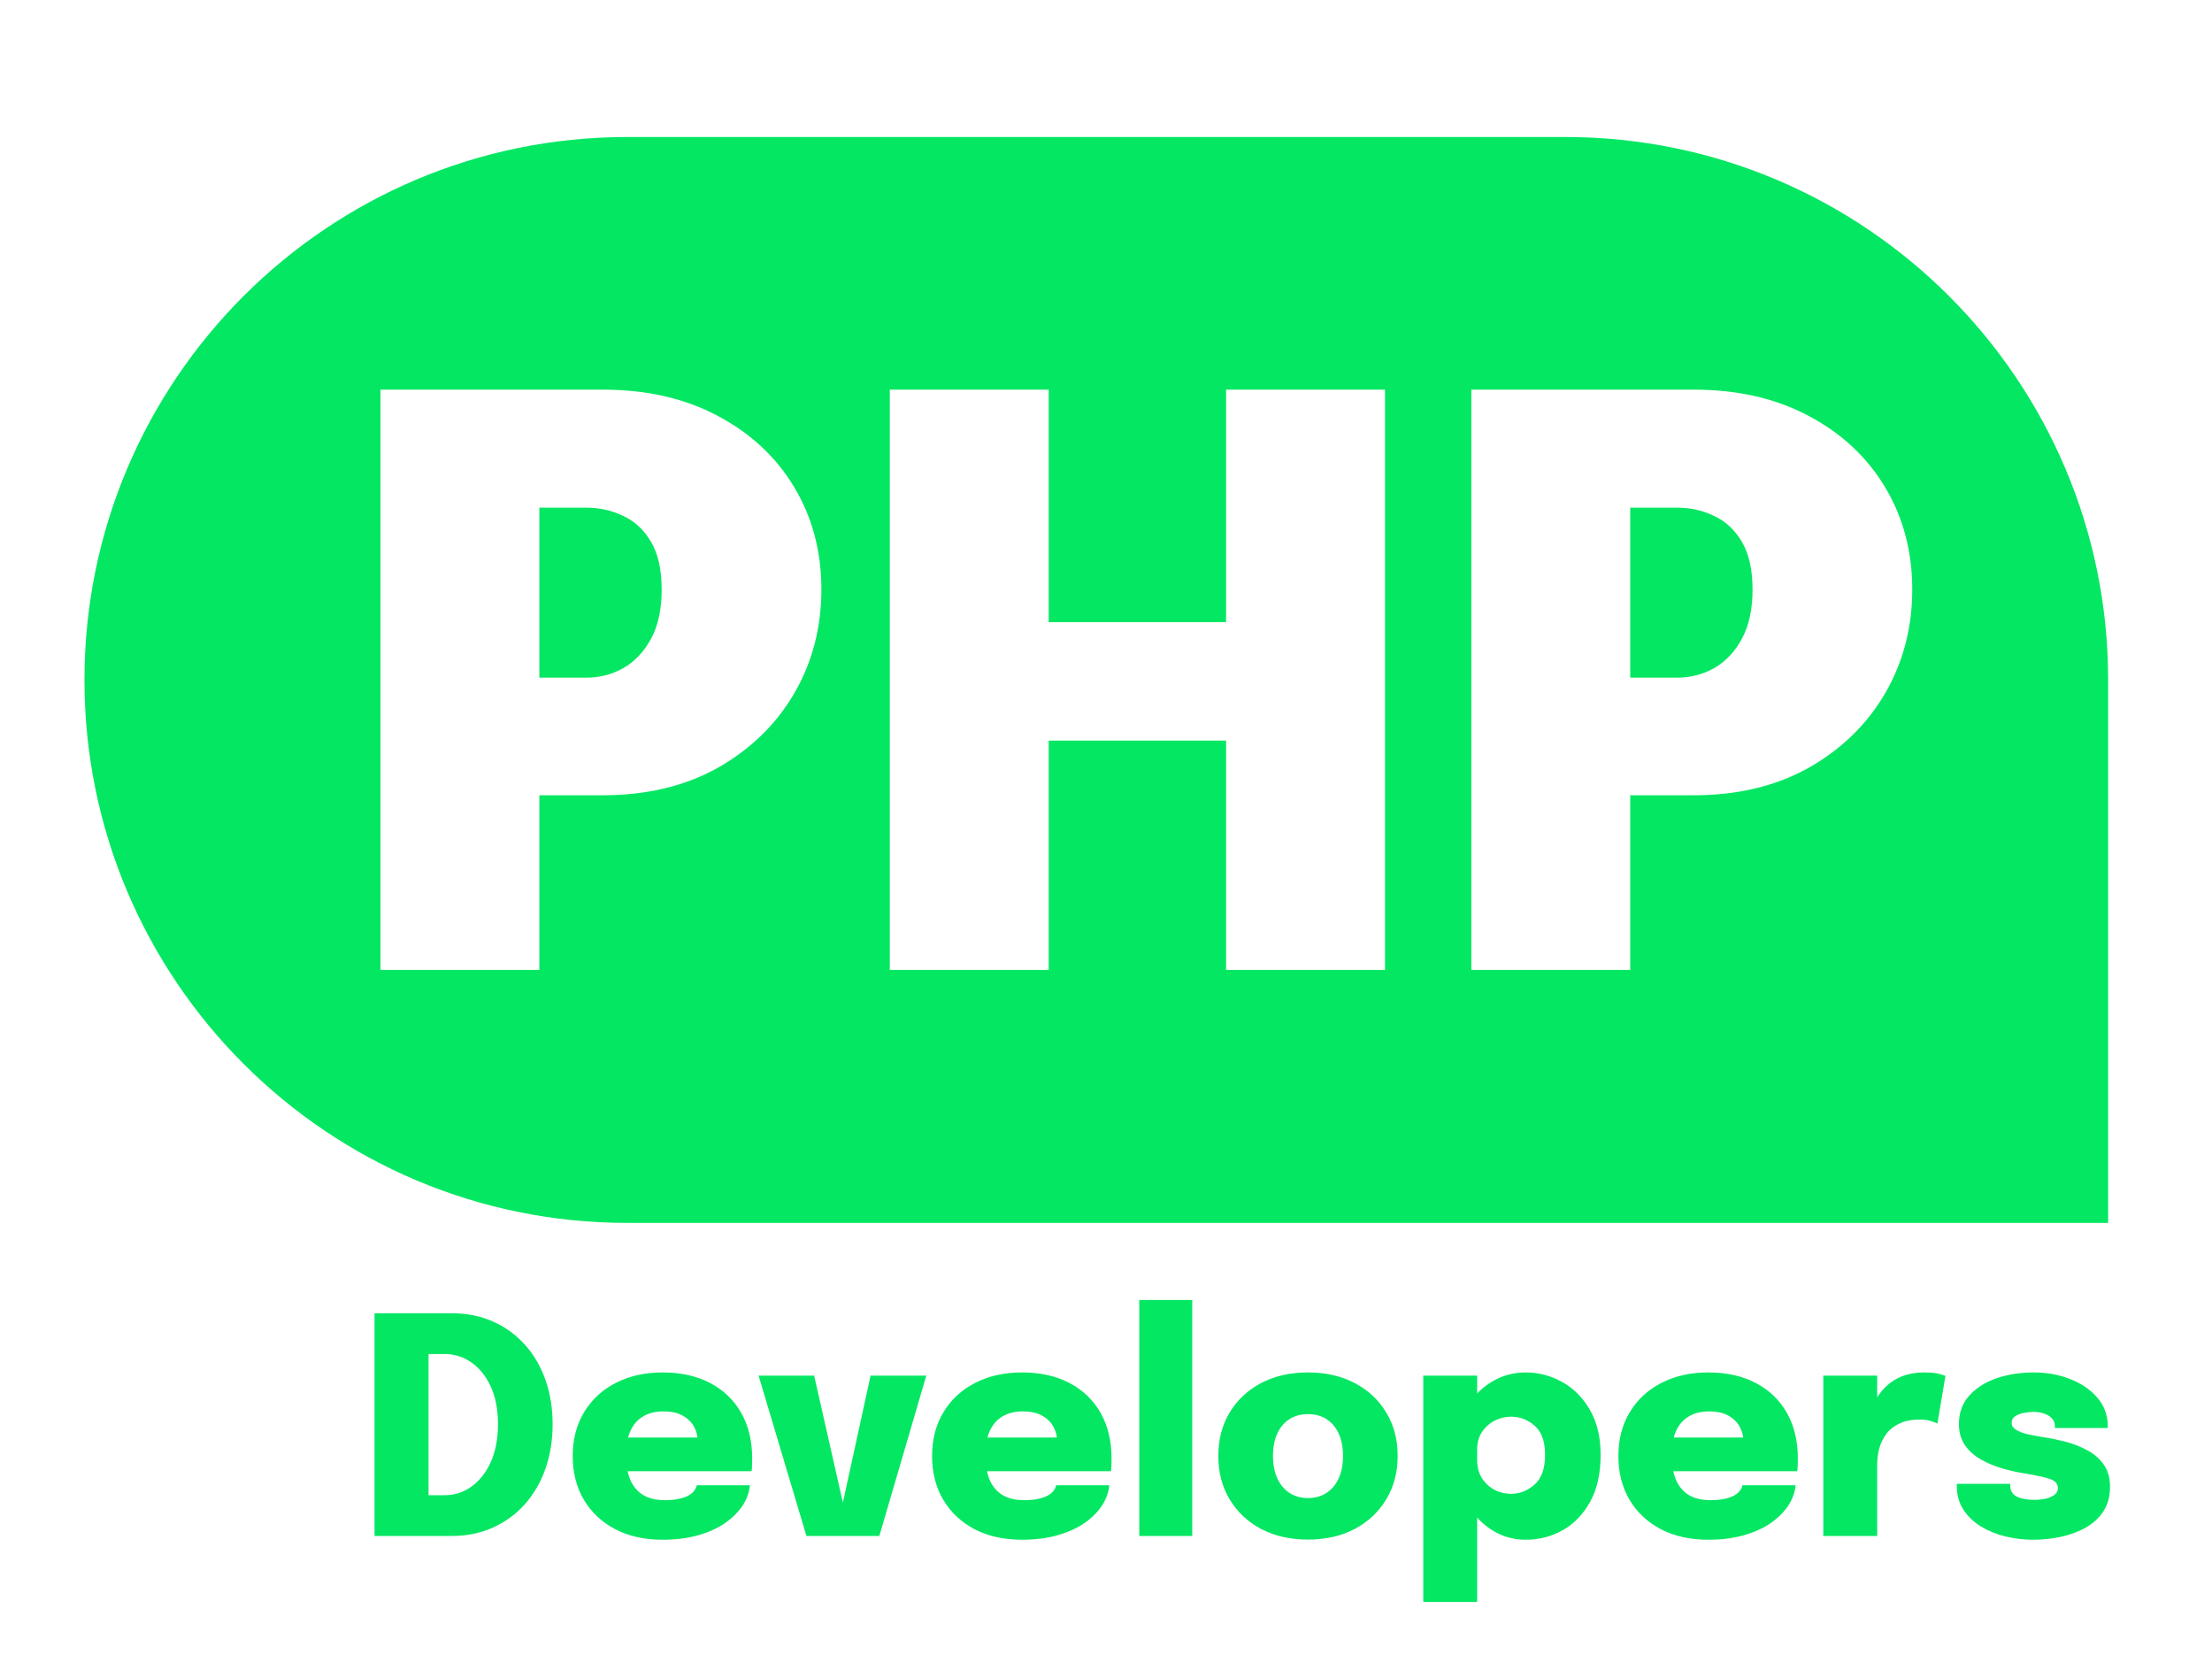
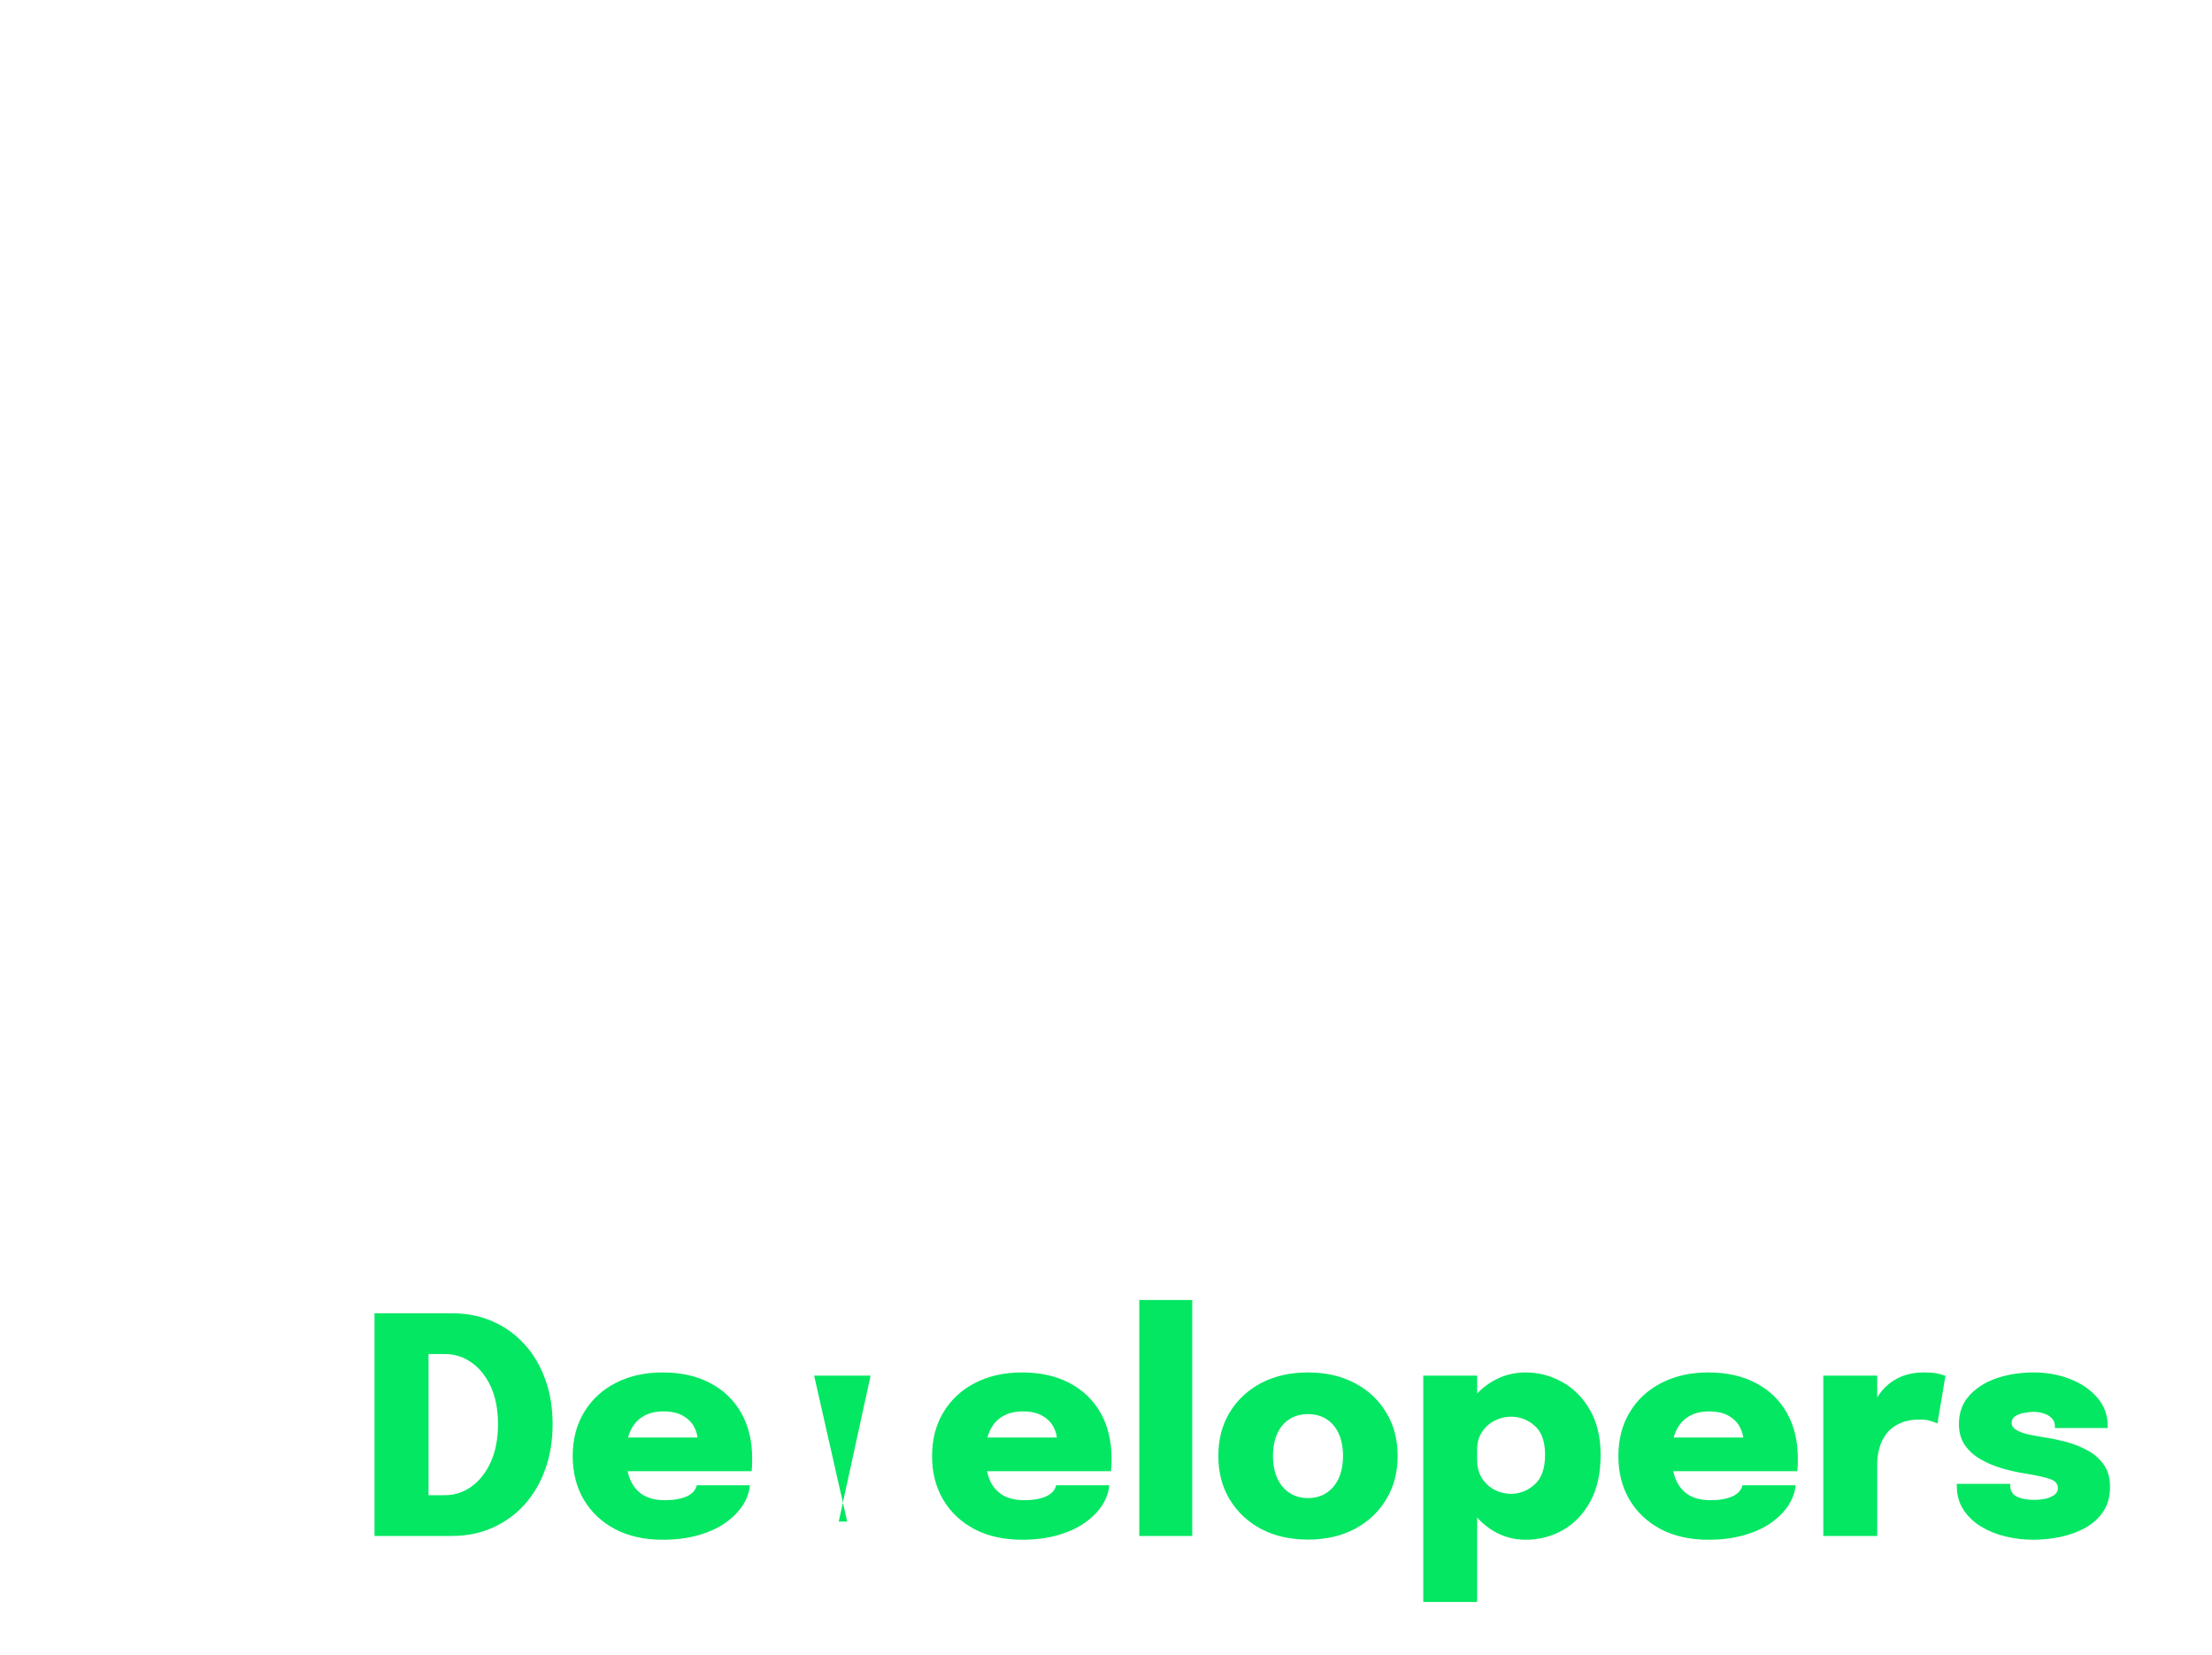
<svg xmlns="http://www.w3.org/2000/svg" width="115" height="86" viewBox="0 0 115 86" fill="none">
-   <path d="M81.379 7.121C96.954 7.121 109.6 19.766 109.6 35.342V63.562H32.611C17.036 63.562 4.391 50.917 4.391 35.342C4.391 19.766 17.036 7.121 32.611 7.121H81.379ZM19.78 20.252V50.414H28.041V41.335H31.333C33.623 41.335 35.621 40.857 37.325 39.903C39.029 38.935 40.351 37.647 41.292 36.039C42.233 34.417 42.703 32.617 42.703 30.64C42.703 28.664 42.233 26.891 41.292 25.323C40.351 23.756 39.029 22.522 37.325 21.622C35.621 20.709 33.623 20.252 31.333 20.252H19.78ZM46.26 50.414H54.52V38.492H63.743V50.414H72.005V20.252H63.743V32.338H54.52V20.252H46.26V50.414ZM76.493 50.414H84.755V41.335H88.047C90.337 41.335 92.334 40.857 94.038 39.903C95.742 38.935 97.064 37.647 98.005 36.039C98.945 34.417 99.416 32.617 99.416 30.64C99.416 28.664 98.945 26.891 98.005 25.323C97.064 23.756 95.742 22.522 94.038 21.622C92.334 20.709 90.337 20.252 88.047 20.252H76.493V50.414ZM30.495 26.387C31.177 26.387 31.81 26.53 32.397 26.816C32.996 27.089 33.481 27.539 33.849 28.166C34.217 28.793 34.4 29.618 34.4 30.64C34.4 31.663 34.217 32.515 33.849 33.196C33.481 33.878 32.996 34.389 32.397 34.73C31.81 35.057 31.177 35.221 30.495 35.221H28.041V26.387H30.495ZM87.208 26.387C87.89 26.387 88.524 26.53 89.11 26.816C89.71 27.089 90.194 27.539 90.561 28.166C90.93 28.793 91.114 29.618 91.114 30.64C91.114 31.663 90.93 32.515 90.561 33.196C90.194 33.878 89.71 34.389 89.11 34.73C88.524 35.057 87.89 35.221 87.208 35.221H84.755V26.387H87.208Z" fill="#04E762" />
-   <path d="M19.471 79.833V68.258H23.496C24.271 68.258 24.977 68.399 25.615 68.682C26.259 68.964 26.813 69.365 27.279 69.882C27.744 70.395 28.103 71.004 28.354 71.711C28.605 72.412 28.73 73.183 28.73 74.026C28.73 74.863 28.605 75.637 28.354 76.349C28.103 77.055 27.744 77.669 27.279 78.193C26.813 78.71 26.259 79.113 25.615 79.401C24.977 79.689 24.271 79.833 23.496 79.833H19.471ZM22.28 79.009L21.017 77.714H23.12C23.633 77.714 24.095 77.565 24.509 77.267C24.927 76.968 25.262 76.545 25.513 75.995C25.764 75.441 25.89 74.784 25.89 74.026C25.89 73.262 25.764 72.608 25.513 72.064C25.262 71.52 24.927 71.104 24.509 70.816C24.095 70.523 23.633 70.377 23.12 70.377H21.017L22.28 69.082V79.009ZM31.289 76.466V74.716H36.508L36.272 75.124C36.272 75.082 36.272 75.041 36.272 74.999C36.272 74.952 36.272 74.91 36.272 74.873C36.272 74.638 36.212 74.405 36.092 74.175C35.972 73.939 35.781 73.746 35.519 73.594C35.258 73.437 34.915 73.359 34.491 73.359C34.073 73.359 33.717 73.448 33.424 73.626C33.136 73.798 32.916 74.055 32.765 74.394C32.618 74.729 32.545 75.135 32.545 75.611C32.545 76.108 32.616 76.534 32.757 76.89C32.903 77.24 33.126 77.51 33.424 77.698C33.722 77.881 34.104 77.973 34.57 77.973C34.857 77.973 35.103 77.949 35.307 77.902C35.517 77.855 35.684 77.795 35.809 77.722C35.94 77.643 36.037 77.56 36.1 77.471C36.168 77.376 36.21 77.285 36.225 77.196H38.987C38.956 77.557 38.831 77.907 38.611 78.248C38.391 78.582 38.088 78.886 37.701 79.158C37.319 79.425 36.853 79.636 36.304 79.793C35.76 79.95 35.142 80.029 34.452 80.029C33.505 80.029 32.681 79.846 31.98 79.48C31.279 79.108 30.735 78.595 30.348 77.942C29.966 77.287 29.775 76.534 29.775 75.681C29.775 74.813 29.971 74.055 30.363 73.406C30.756 72.752 31.302 72.244 32.004 71.883C32.71 71.517 33.526 71.334 34.452 71.334C35.409 71.334 36.236 71.52 36.932 71.891C37.627 72.257 38.164 72.775 38.54 73.445C38.917 74.115 39.105 74.902 39.105 75.807C39.105 75.948 39.103 76.076 39.097 76.192C39.092 76.307 39.084 76.398 39.074 76.466H31.289ZM48.157 71.499L45.716 79.833H41.926L39.438 71.499H42.326L44.045 79.087H43.605L45.261 71.499H48.157ZM49.972 76.466V74.716H55.191L54.956 75.124C54.956 75.082 54.956 75.041 54.956 74.999C54.956 74.952 54.956 74.91 54.956 74.873C54.956 74.638 54.895 74.405 54.775 74.175C54.655 73.939 54.464 73.746 54.202 73.594C53.941 73.437 53.598 73.359 53.174 73.359C52.756 73.359 52.4 73.448 52.107 73.626C51.819 73.798 51.599 74.055 51.448 74.394C51.301 74.729 51.228 75.135 51.228 75.611C51.228 76.108 51.299 76.534 51.44 76.89C51.586 77.24 51.809 77.51 52.107 77.698C52.405 77.881 52.787 77.973 53.253 77.973C53.54 77.973 53.786 77.949 53.99 77.902C54.2 77.855 54.367 77.795 54.492 77.722C54.623 77.643 54.72 77.56 54.783 77.471C54.851 77.376 54.893 77.285 54.908 77.196H57.671C57.639 77.557 57.514 77.907 57.294 78.248C57.074 78.582 56.771 78.886 56.384 79.158C56.002 79.425 55.536 79.636 54.987 79.793C54.443 79.95 53.825 80.029 53.135 80.029C52.188 80.029 51.364 79.846 50.663 79.48C49.962 79.108 49.418 78.595 49.031 77.942C48.649 77.287 48.458 76.534 48.458 75.681C48.458 74.813 48.654 74.055 49.047 73.406C49.439 72.752 49.986 72.244 50.687 71.883C51.393 71.517 52.209 71.334 53.135 71.334C54.092 71.334 54.919 71.52 55.615 71.891C56.31 72.257 56.847 72.775 57.223 73.445C57.6 74.115 57.788 74.902 57.788 75.807C57.788 75.948 57.786 76.076 57.781 76.192C57.775 76.307 57.767 76.398 57.757 76.466H49.972ZM61.984 67.567V79.833H59.23V67.567H61.984ZM68.001 80.021C67.081 80.021 66.27 79.838 65.569 79.472C64.873 79.1 64.326 78.588 63.929 77.934C63.536 77.28 63.34 76.526 63.34 75.674C63.34 74.816 63.536 74.062 63.929 73.414C64.326 72.76 64.873 72.25 65.569 71.883C66.27 71.517 67.081 71.334 68.001 71.334C68.922 71.334 69.73 71.517 70.426 71.883C71.127 72.25 71.674 72.76 72.066 73.414C72.464 74.062 72.663 74.816 72.663 75.674C72.663 76.526 72.464 77.28 72.066 77.934C71.674 78.588 71.127 79.1 70.426 79.472C69.73 79.838 68.922 80.021 68.001 80.021ZM68.001 77.863C68.378 77.863 68.702 77.771 68.974 77.588C69.246 77.405 69.456 77.151 69.602 76.827C69.749 76.498 69.822 76.113 69.822 75.674C69.822 75.229 69.749 74.844 69.602 74.52C69.456 74.196 69.246 73.945 68.974 73.767C68.702 73.589 68.378 73.5 68.001 73.5C67.63 73.5 67.305 73.589 67.028 73.767C66.756 73.945 66.547 74.196 66.4 74.52C66.254 74.844 66.181 75.229 66.181 75.674C66.181 76.113 66.254 76.498 66.4 76.827C66.547 77.151 66.756 77.405 67.028 77.588C67.305 77.771 67.63 77.863 68.001 77.863ZM73.994 83.262V71.499H76.796V83.262H73.994ZM79.314 80.029C78.655 80.029 78.051 79.848 77.502 79.487C76.958 79.121 76.524 78.632 76.199 78.02C75.875 77.403 75.713 76.715 75.713 75.956C75.713 75.935 75.713 75.914 75.713 75.893C75.713 75.867 75.713 75.841 75.713 75.815L76.796 75.791C76.796 75.807 76.796 75.825 76.796 75.846C76.796 75.862 76.796 75.875 76.796 75.885C76.796 76.252 76.879 76.568 77.047 76.835C77.219 77.097 77.439 77.298 77.706 77.439C77.978 77.575 78.258 77.643 78.546 77.643C79.011 77.643 79.424 77.481 79.785 77.157C80.146 76.832 80.327 76.32 80.327 75.619C80.327 74.918 80.146 74.413 79.785 74.104C79.43 73.79 79.016 73.633 78.546 73.633C78.263 73.633 77.986 73.701 77.714 73.837C77.447 73.968 77.227 74.162 77.055 74.418C76.882 74.669 76.796 74.981 76.796 75.352L75.713 75.281C75.713 74.517 75.875 73.84 76.199 73.249C76.524 72.658 76.958 72.192 77.502 71.852C78.051 71.507 78.655 71.334 79.314 71.334C79.989 71.334 80.622 71.499 81.214 71.829C81.81 72.158 82.291 72.642 82.657 73.28C83.029 73.918 83.215 74.698 83.215 75.619C83.215 76.587 83.034 77.397 82.673 78.051C82.312 78.705 81.836 79.2 81.245 79.534C80.654 79.864 80.01 80.029 79.314 80.029ZM85.653 76.466V74.716H90.871L90.636 75.124C90.636 75.082 90.636 75.041 90.636 74.999C90.636 74.952 90.636 74.91 90.636 74.873C90.636 74.638 90.576 74.405 90.455 74.175C90.335 73.939 90.144 73.746 89.882 73.594C89.621 73.437 89.278 73.359 88.854 73.359C88.436 73.359 88.08 73.448 87.787 73.626C87.499 73.798 87.28 74.055 87.128 74.394C86.981 74.729 86.908 75.135 86.908 75.611C86.908 76.108 86.979 76.534 87.12 76.89C87.267 77.24 87.489 77.51 87.787 77.698C88.085 77.881 88.467 77.973 88.933 77.973C89.221 77.973 89.466 77.949 89.671 77.902C89.88 77.855 90.047 77.795 90.173 77.722C90.303 77.643 90.4 77.56 90.463 77.471C90.531 77.376 90.573 77.285 90.589 77.196H93.351C93.32 77.557 93.194 77.907 92.974 78.248C92.754 78.582 92.451 78.886 92.064 79.158C91.682 79.425 91.216 79.636 90.667 79.793C90.123 79.95 89.506 80.029 88.815 80.029C87.868 80.029 87.044 79.846 86.343 79.48C85.642 79.108 85.098 78.595 84.711 77.942C84.329 77.287 84.138 76.534 84.138 75.681C84.138 74.813 84.334 74.055 84.727 73.406C85.119 72.752 85.666 72.244 86.367 71.883C87.073 71.517 87.889 71.334 88.815 71.334C89.772 71.334 90.599 71.52 91.295 71.891C91.991 72.257 92.527 72.775 92.904 73.445C93.28 74.115 93.469 74.902 93.469 75.807C93.469 75.948 93.466 76.076 93.461 76.192C93.456 76.307 93.448 76.398 93.437 76.466H85.653ZM94.792 79.833V71.499H97.594V74.481L97.068 74.104C97.141 73.691 97.256 73.314 97.413 72.974C97.57 72.629 97.772 72.336 98.017 72.095C98.269 71.849 98.559 71.661 98.888 71.53C99.223 71.4 99.6 71.334 100.019 71.334C100.359 71.334 100.618 71.358 100.795 71.405C100.978 71.452 101.094 71.489 101.141 71.515L100.725 73.987C100.678 73.96 100.573 73.921 100.411 73.869C100.249 73.811 100.047 73.782 99.807 73.782C99.393 73.782 99.043 73.85 98.755 73.987C98.473 74.117 98.245 74.295 98.072 74.52C97.905 74.745 97.782 74.996 97.704 75.273C97.63 75.551 97.594 75.828 97.594 76.105V79.833H94.792ZM105.704 80.029C105.207 80.029 104.723 79.971 104.252 79.856C103.786 79.741 103.363 79.569 102.981 79.338C102.604 79.103 102.301 78.81 102.071 78.459C101.846 78.109 101.733 77.701 101.733 77.235C101.733 77.219 101.733 77.201 101.733 77.18C101.733 77.159 101.733 77.141 101.733 77.125H104.511C104.511 77.141 104.511 77.157 104.511 77.172C104.511 77.188 104.511 77.204 104.511 77.219C104.511 77.481 104.624 77.669 104.848 77.784C105.079 77.9 105.39 77.957 105.782 77.957C105.96 77.957 106.141 77.939 106.324 77.902C106.512 77.86 106.669 77.795 106.795 77.706C106.925 77.612 106.991 77.494 106.991 77.353C106.991 77.128 106.855 76.968 106.583 76.874C106.316 76.78 105.863 76.681 105.225 76.576C104.859 76.519 104.477 76.432 104.079 76.317C103.687 76.202 103.321 76.048 102.981 75.854C102.641 75.66 102.366 75.415 102.157 75.117C101.948 74.818 101.843 74.452 101.843 74.018C101.843 73.427 102.021 72.935 102.377 72.543C102.732 72.145 103.203 71.844 103.789 71.64C104.38 71.436 105.029 71.334 105.735 71.334C106.405 71.334 107.03 71.447 107.611 71.672C108.197 71.897 108.67 72.218 109.031 72.637C109.397 73.055 109.58 73.552 109.58 74.128C109.58 74.138 109.58 74.154 109.58 74.175C109.58 74.191 109.58 74.206 109.58 74.222H106.834C106.834 74.206 106.834 74.191 106.834 74.175C106.834 74.159 106.834 74.146 106.834 74.136C106.834 73.958 106.776 73.814 106.661 73.704C106.551 73.594 106.41 73.513 106.237 73.461C106.07 73.408 105.897 73.382 105.72 73.382C105.568 73.382 105.403 73.401 105.225 73.437C105.047 73.469 104.896 73.526 104.77 73.61C104.644 73.688 104.582 73.806 104.582 73.963C104.582 74.099 104.655 74.214 104.801 74.308C104.948 74.402 105.149 74.481 105.406 74.544C105.662 74.601 105.955 74.656 106.285 74.708C106.609 74.755 106.967 74.829 107.36 74.928C107.752 75.028 108.126 75.171 108.482 75.36C108.837 75.543 109.128 75.789 109.353 76.097C109.583 76.406 109.698 76.798 109.698 77.275C109.698 77.777 109.583 78.203 109.353 78.553C109.123 78.904 108.811 79.189 108.419 79.409C108.032 79.623 107.603 79.78 107.132 79.88C106.661 79.979 106.185 80.029 105.704 80.029Z" fill="#04E762" />
+   <path d="M19.471 79.833V68.258H23.496C24.271 68.258 24.977 68.399 25.615 68.682C26.259 68.964 26.813 69.365 27.279 69.882C27.744 70.395 28.103 71.004 28.354 71.711C28.605 72.412 28.73 73.183 28.73 74.026C28.73 74.863 28.605 75.637 28.354 76.349C28.103 77.055 27.744 77.669 27.279 78.193C26.813 78.71 26.259 79.113 25.615 79.401C24.977 79.689 24.271 79.833 23.496 79.833H19.471ZM22.28 79.009L21.017 77.714H23.12C23.633 77.714 24.095 77.565 24.509 77.267C24.927 76.968 25.262 76.545 25.513 75.995C25.764 75.441 25.89 74.784 25.89 74.026C25.89 73.262 25.764 72.608 25.513 72.064C25.262 71.52 24.927 71.104 24.509 70.816C24.095 70.523 23.633 70.377 23.12 70.377H21.017L22.28 69.082V79.009ZM31.289 76.466V74.716H36.508L36.272 75.124C36.272 75.082 36.272 75.041 36.272 74.999C36.272 74.952 36.272 74.91 36.272 74.873C36.272 74.638 36.212 74.405 36.092 74.175C35.972 73.939 35.781 73.746 35.519 73.594C35.258 73.437 34.915 73.359 34.491 73.359C34.073 73.359 33.717 73.448 33.424 73.626C33.136 73.798 32.916 74.055 32.765 74.394C32.618 74.729 32.545 75.135 32.545 75.611C32.545 76.108 32.616 76.534 32.757 76.89C32.903 77.24 33.126 77.51 33.424 77.698C33.722 77.881 34.104 77.973 34.57 77.973C34.857 77.973 35.103 77.949 35.307 77.902C35.517 77.855 35.684 77.795 35.809 77.722C35.94 77.643 36.037 77.56 36.1 77.471C36.168 77.376 36.21 77.285 36.225 77.196H38.987C38.956 77.557 38.831 77.907 38.611 78.248C38.391 78.582 38.088 78.886 37.701 79.158C37.319 79.425 36.853 79.636 36.304 79.793C35.76 79.95 35.142 80.029 34.452 80.029C33.505 80.029 32.681 79.846 31.98 79.48C31.279 79.108 30.735 78.595 30.348 77.942C29.966 77.287 29.775 76.534 29.775 75.681C29.775 74.813 29.971 74.055 30.363 73.406C30.756 72.752 31.302 72.244 32.004 71.883C32.71 71.517 33.526 71.334 34.452 71.334C35.409 71.334 36.236 71.52 36.932 71.891C37.627 72.257 38.164 72.775 38.54 73.445C38.917 74.115 39.105 74.902 39.105 75.807C39.105 75.948 39.103 76.076 39.097 76.192C39.092 76.307 39.084 76.398 39.074 76.466H31.289ZM48.157 71.499H41.926L39.438 71.499H42.326L44.045 79.087H43.605L45.261 71.499H48.157ZM49.972 76.466V74.716H55.191L54.956 75.124C54.956 75.082 54.956 75.041 54.956 74.999C54.956 74.952 54.956 74.91 54.956 74.873C54.956 74.638 54.895 74.405 54.775 74.175C54.655 73.939 54.464 73.746 54.202 73.594C53.941 73.437 53.598 73.359 53.174 73.359C52.756 73.359 52.4 73.448 52.107 73.626C51.819 73.798 51.599 74.055 51.448 74.394C51.301 74.729 51.228 75.135 51.228 75.611C51.228 76.108 51.299 76.534 51.44 76.89C51.586 77.24 51.809 77.51 52.107 77.698C52.405 77.881 52.787 77.973 53.253 77.973C53.54 77.973 53.786 77.949 53.99 77.902C54.2 77.855 54.367 77.795 54.492 77.722C54.623 77.643 54.72 77.56 54.783 77.471C54.851 77.376 54.893 77.285 54.908 77.196H57.671C57.639 77.557 57.514 77.907 57.294 78.248C57.074 78.582 56.771 78.886 56.384 79.158C56.002 79.425 55.536 79.636 54.987 79.793C54.443 79.95 53.825 80.029 53.135 80.029C52.188 80.029 51.364 79.846 50.663 79.48C49.962 79.108 49.418 78.595 49.031 77.942C48.649 77.287 48.458 76.534 48.458 75.681C48.458 74.813 48.654 74.055 49.047 73.406C49.439 72.752 49.986 72.244 50.687 71.883C51.393 71.517 52.209 71.334 53.135 71.334C54.092 71.334 54.919 71.52 55.615 71.891C56.31 72.257 56.847 72.775 57.223 73.445C57.6 74.115 57.788 74.902 57.788 75.807C57.788 75.948 57.786 76.076 57.781 76.192C57.775 76.307 57.767 76.398 57.757 76.466H49.972ZM61.984 67.567V79.833H59.23V67.567H61.984ZM68.001 80.021C67.081 80.021 66.27 79.838 65.569 79.472C64.873 79.1 64.326 78.588 63.929 77.934C63.536 77.28 63.34 76.526 63.34 75.674C63.34 74.816 63.536 74.062 63.929 73.414C64.326 72.76 64.873 72.25 65.569 71.883C66.27 71.517 67.081 71.334 68.001 71.334C68.922 71.334 69.73 71.517 70.426 71.883C71.127 72.25 71.674 72.76 72.066 73.414C72.464 74.062 72.663 74.816 72.663 75.674C72.663 76.526 72.464 77.28 72.066 77.934C71.674 78.588 71.127 79.1 70.426 79.472C69.73 79.838 68.922 80.021 68.001 80.021ZM68.001 77.863C68.378 77.863 68.702 77.771 68.974 77.588C69.246 77.405 69.456 77.151 69.602 76.827C69.749 76.498 69.822 76.113 69.822 75.674C69.822 75.229 69.749 74.844 69.602 74.52C69.456 74.196 69.246 73.945 68.974 73.767C68.702 73.589 68.378 73.5 68.001 73.5C67.63 73.5 67.305 73.589 67.028 73.767C66.756 73.945 66.547 74.196 66.4 74.52C66.254 74.844 66.181 75.229 66.181 75.674C66.181 76.113 66.254 76.498 66.4 76.827C66.547 77.151 66.756 77.405 67.028 77.588C67.305 77.771 67.63 77.863 68.001 77.863ZM73.994 83.262V71.499H76.796V83.262H73.994ZM79.314 80.029C78.655 80.029 78.051 79.848 77.502 79.487C76.958 79.121 76.524 78.632 76.199 78.02C75.875 77.403 75.713 76.715 75.713 75.956C75.713 75.935 75.713 75.914 75.713 75.893C75.713 75.867 75.713 75.841 75.713 75.815L76.796 75.791C76.796 75.807 76.796 75.825 76.796 75.846C76.796 75.862 76.796 75.875 76.796 75.885C76.796 76.252 76.879 76.568 77.047 76.835C77.219 77.097 77.439 77.298 77.706 77.439C77.978 77.575 78.258 77.643 78.546 77.643C79.011 77.643 79.424 77.481 79.785 77.157C80.146 76.832 80.327 76.32 80.327 75.619C80.327 74.918 80.146 74.413 79.785 74.104C79.43 73.79 79.016 73.633 78.546 73.633C78.263 73.633 77.986 73.701 77.714 73.837C77.447 73.968 77.227 74.162 77.055 74.418C76.882 74.669 76.796 74.981 76.796 75.352L75.713 75.281C75.713 74.517 75.875 73.84 76.199 73.249C76.524 72.658 76.958 72.192 77.502 71.852C78.051 71.507 78.655 71.334 79.314 71.334C79.989 71.334 80.622 71.499 81.214 71.829C81.81 72.158 82.291 72.642 82.657 73.28C83.029 73.918 83.215 74.698 83.215 75.619C83.215 76.587 83.034 77.397 82.673 78.051C82.312 78.705 81.836 79.2 81.245 79.534C80.654 79.864 80.01 80.029 79.314 80.029ZM85.653 76.466V74.716H90.871L90.636 75.124C90.636 75.082 90.636 75.041 90.636 74.999C90.636 74.952 90.636 74.91 90.636 74.873C90.636 74.638 90.576 74.405 90.455 74.175C90.335 73.939 90.144 73.746 89.882 73.594C89.621 73.437 89.278 73.359 88.854 73.359C88.436 73.359 88.08 73.448 87.787 73.626C87.499 73.798 87.28 74.055 87.128 74.394C86.981 74.729 86.908 75.135 86.908 75.611C86.908 76.108 86.979 76.534 87.12 76.89C87.267 77.24 87.489 77.51 87.787 77.698C88.085 77.881 88.467 77.973 88.933 77.973C89.221 77.973 89.466 77.949 89.671 77.902C89.88 77.855 90.047 77.795 90.173 77.722C90.303 77.643 90.4 77.56 90.463 77.471C90.531 77.376 90.573 77.285 90.589 77.196H93.351C93.32 77.557 93.194 77.907 92.974 78.248C92.754 78.582 92.451 78.886 92.064 79.158C91.682 79.425 91.216 79.636 90.667 79.793C90.123 79.95 89.506 80.029 88.815 80.029C87.868 80.029 87.044 79.846 86.343 79.48C85.642 79.108 85.098 78.595 84.711 77.942C84.329 77.287 84.138 76.534 84.138 75.681C84.138 74.813 84.334 74.055 84.727 73.406C85.119 72.752 85.666 72.244 86.367 71.883C87.073 71.517 87.889 71.334 88.815 71.334C89.772 71.334 90.599 71.52 91.295 71.891C91.991 72.257 92.527 72.775 92.904 73.445C93.28 74.115 93.469 74.902 93.469 75.807C93.469 75.948 93.466 76.076 93.461 76.192C93.456 76.307 93.448 76.398 93.437 76.466H85.653ZM94.792 79.833V71.499H97.594V74.481L97.068 74.104C97.141 73.691 97.256 73.314 97.413 72.974C97.57 72.629 97.772 72.336 98.017 72.095C98.269 71.849 98.559 71.661 98.888 71.53C99.223 71.4 99.6 71.334 100.019 71.334C100.359 71.334 100.618 71.358 100.795 71.405C100.978 71.452 101.094 71.489 101.141 71.515L100.725 73.987C100.678 73.96 100.573 73.921 100.411 73.869C100.249 73.811 100.047 73.782 99.807 73.782C99.393 73.782 99.043 73.85 98.755 73.987C98.473 74.117 98.245 74.295 98.072 74.52C97.905 74.745 97.782 74.996 97.704 75.273C97.63 75.551 97.594 75.828 97.594 76.105V79.833H94.792ZM105.704 80.029C105.207 80.029 104.723 79.971 104.252 79.856C103.786 79.741 103.363 79.569 102.981 79.338C102.604 79.103 102.301 78.81 102.071 78.459C101.846 78.109 101.733 77.701 101.733 77.235C101.733 77.219 101.733 77.201 101.733 77.18C101.733 77.159 101.733 77.141 101.733 77.125H104.511C104.511 77.141 104.511 77.157 104.511 77.172C104.511 77.188 104.511 77.204 104.511 77.219C104.511 77.481 104.624 77.669 104.848 77.784C105.079 77.9 105.39 77.957 105.782 77.957C105.96 77.957 106.141 77.939 106.324 77.902C106.512 77.86 106.669 77.795 106.795 77.706C106.925 77.612 106.991 77.494 106.991 77.353C106.991 77.128 106.855 76.968 106.583 76.874C106.316 76.78 105.863 76.681 105.225 76.576C104.859 76.519 104.477 76.432 104.079 76.317C103.687 76.202 103.321 76.048 102.981 75.854C102.641 75.66 102.366 75.415 102.157 75.117C101.948 74.818 101.843 74.452 101.843 74.018C101.843 73.427 102.021 72.935 102.377 72.543C102.732 72.145 103.203 71.844 103.789 71.64C104.38 71.436 105.029 71.334 105.735 71.334C106.405 71.334 107.03 71.447 107.611 71.672C108.197 71.897 108.67 72.218 109.031 72.637C109.397 73.055 109.58 73.552 109.58 74.128C109.58 74.138 109.58 74.154 109.58 74.175C109.58 74.191 109.58 74.206 109.58 74.222H106.834C106.834 74.206 106.834 74.191 106.834 74.175C106.834 74.159 106.834 74.146 106.834 74.136C106.834 73.958 106.776 73.814 106.661 73.704C106.551 73.594 106.41 73.513 106.237 73.461C106.07 73.408 105.897 73.382 105.72 73.382C105.568 73.382 105.403 73.401 105.225 73.437C105.047 73.469 104.896 73.526 104.77 73.61C104.644 73.688 104.582 73.806 104.582 73.963C104.582 74.099 104.655 74.214 104.801 74.308C104.948 74.402 105.149 74.481 105.406 74.544C105.662 74.601 105.955 74.656 106.285 74.708C106.609 74.755 106.967 74.829 107.36 74.928C107.752 75.028 108.126 75.171 108.482 75.36C108.837 75.543 109.128 75.789 109.353 76.097C109.583 76.406 109.698 76.798 109.698 77.275C109.698 77.777 109.583 78.203 109.353 78.553C109.123 78.904 108.811 79.189 108.419 79.409C108.032 79.623 107.603 79.78 107.132 79.88C106.661 79.979 106.185 80.029 105.704 80.029Z" fill="#04E762" />
</svg>